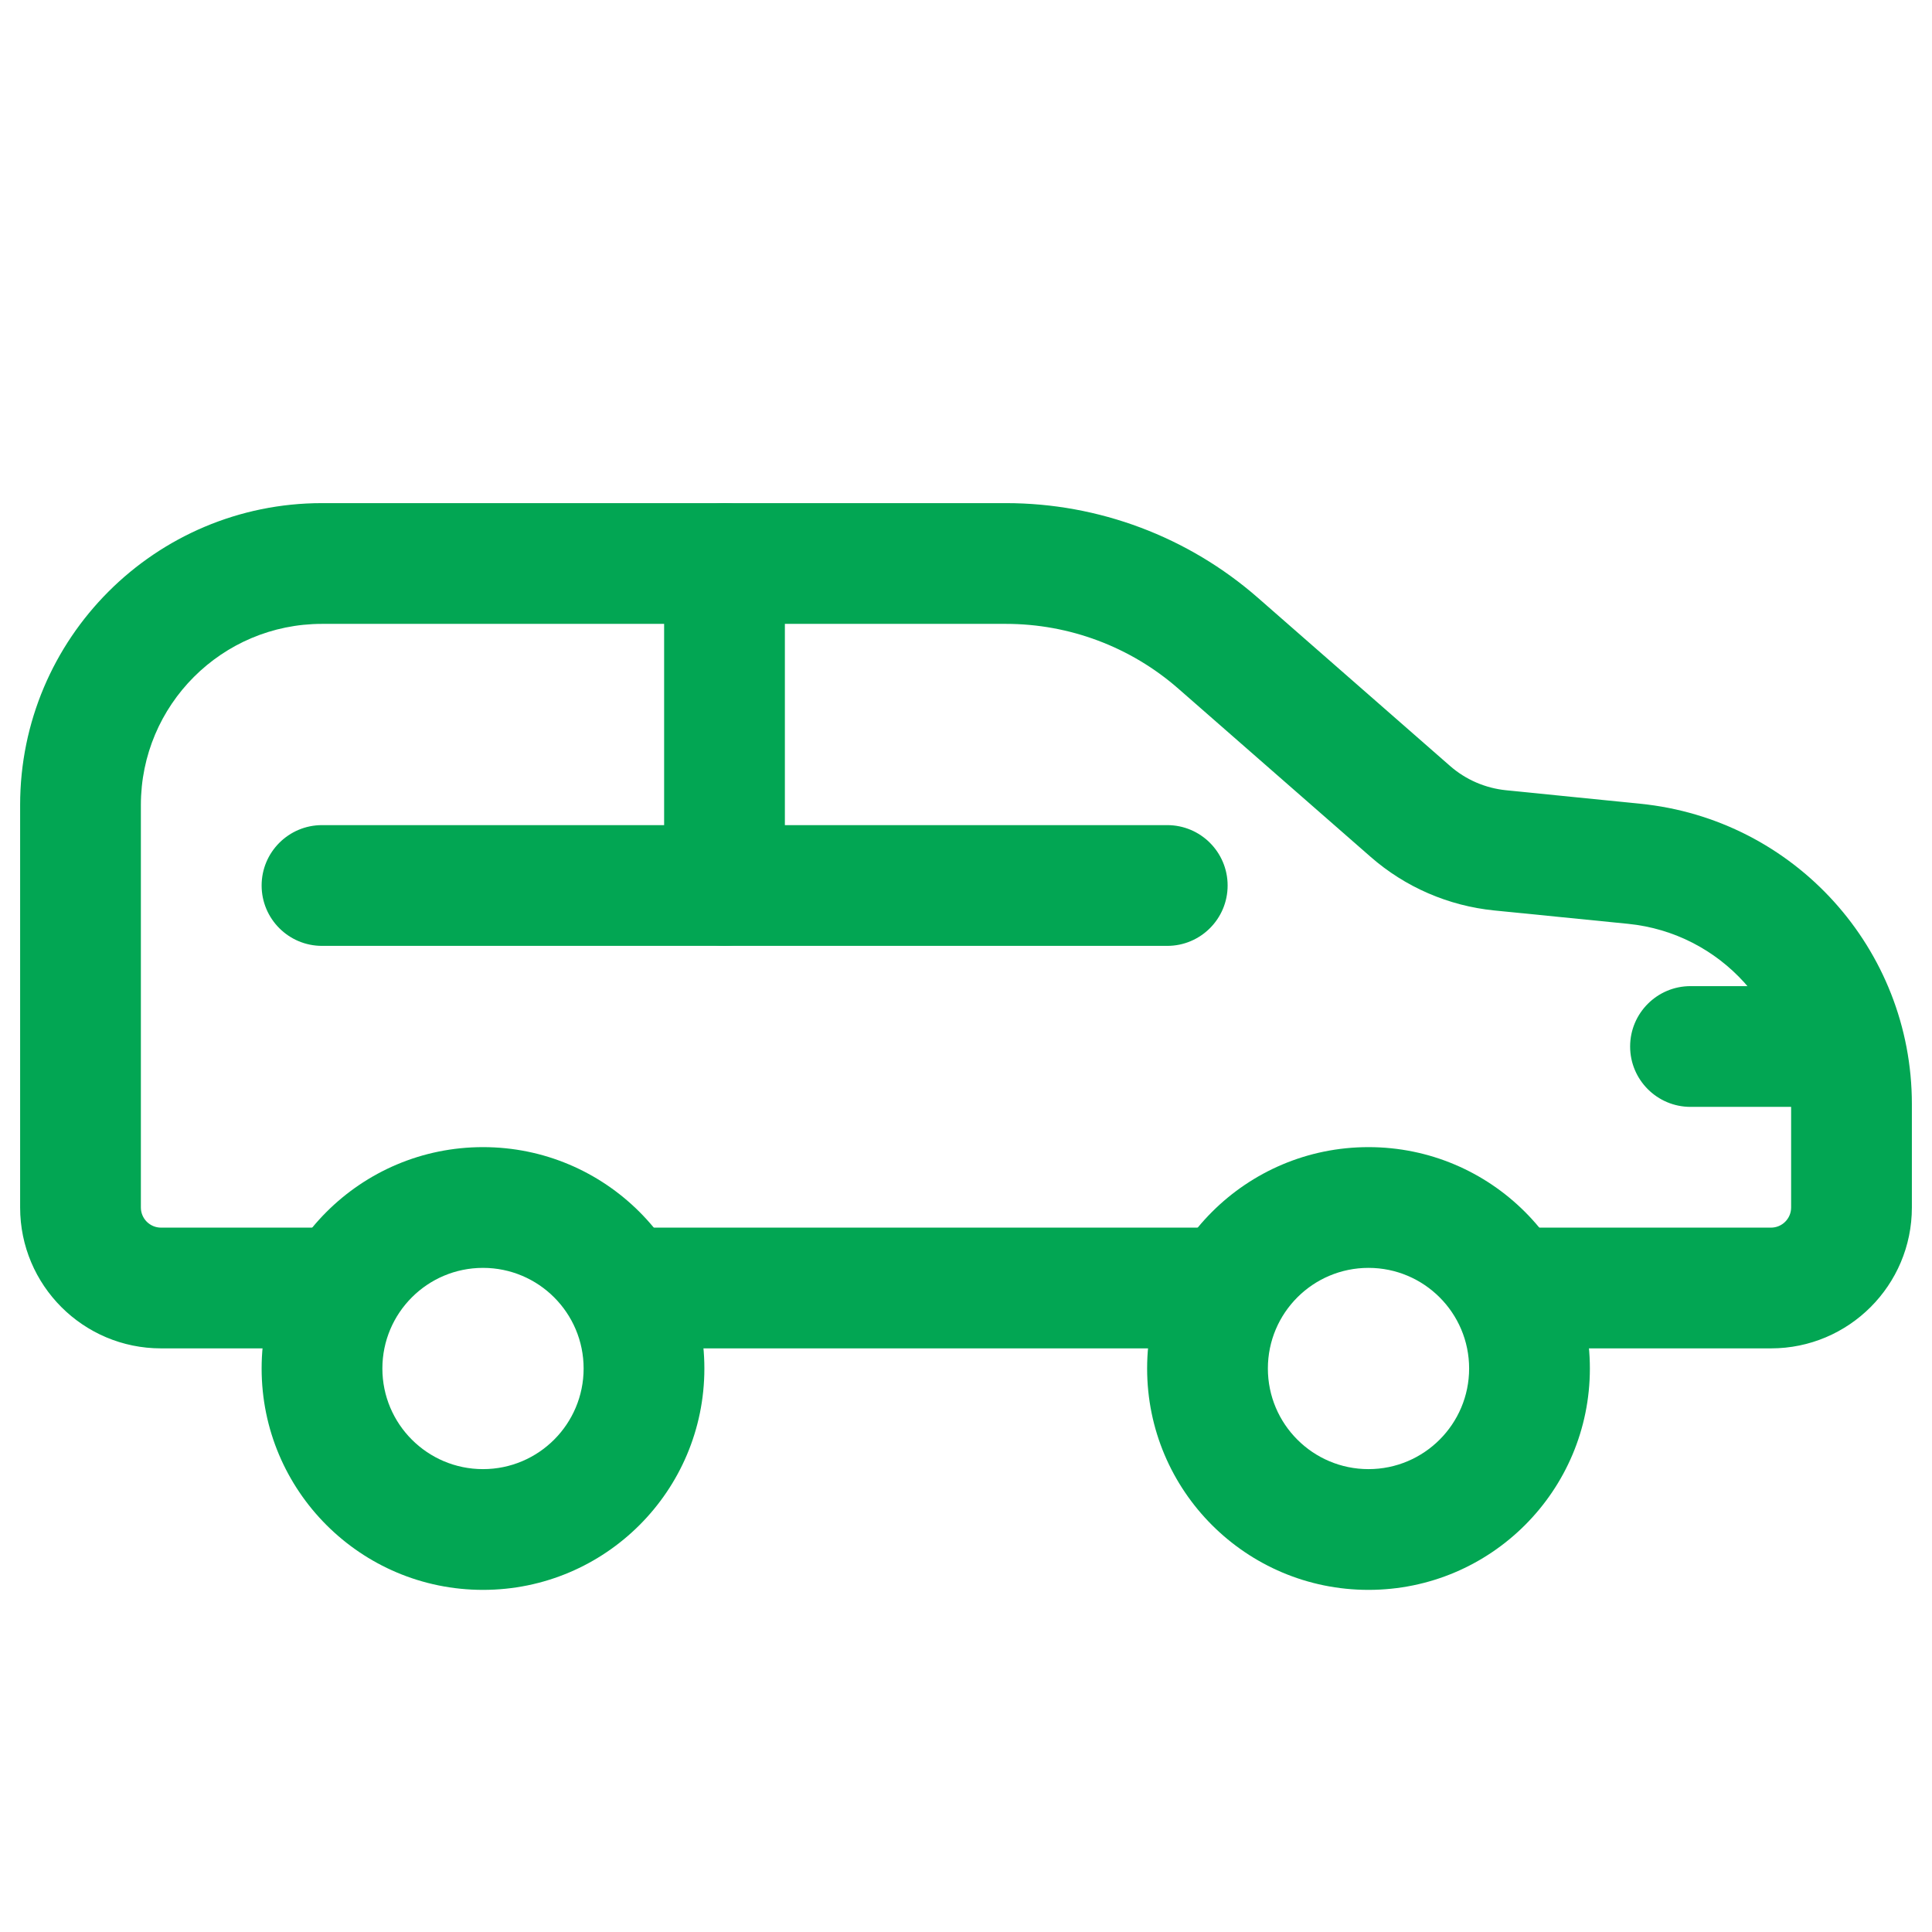
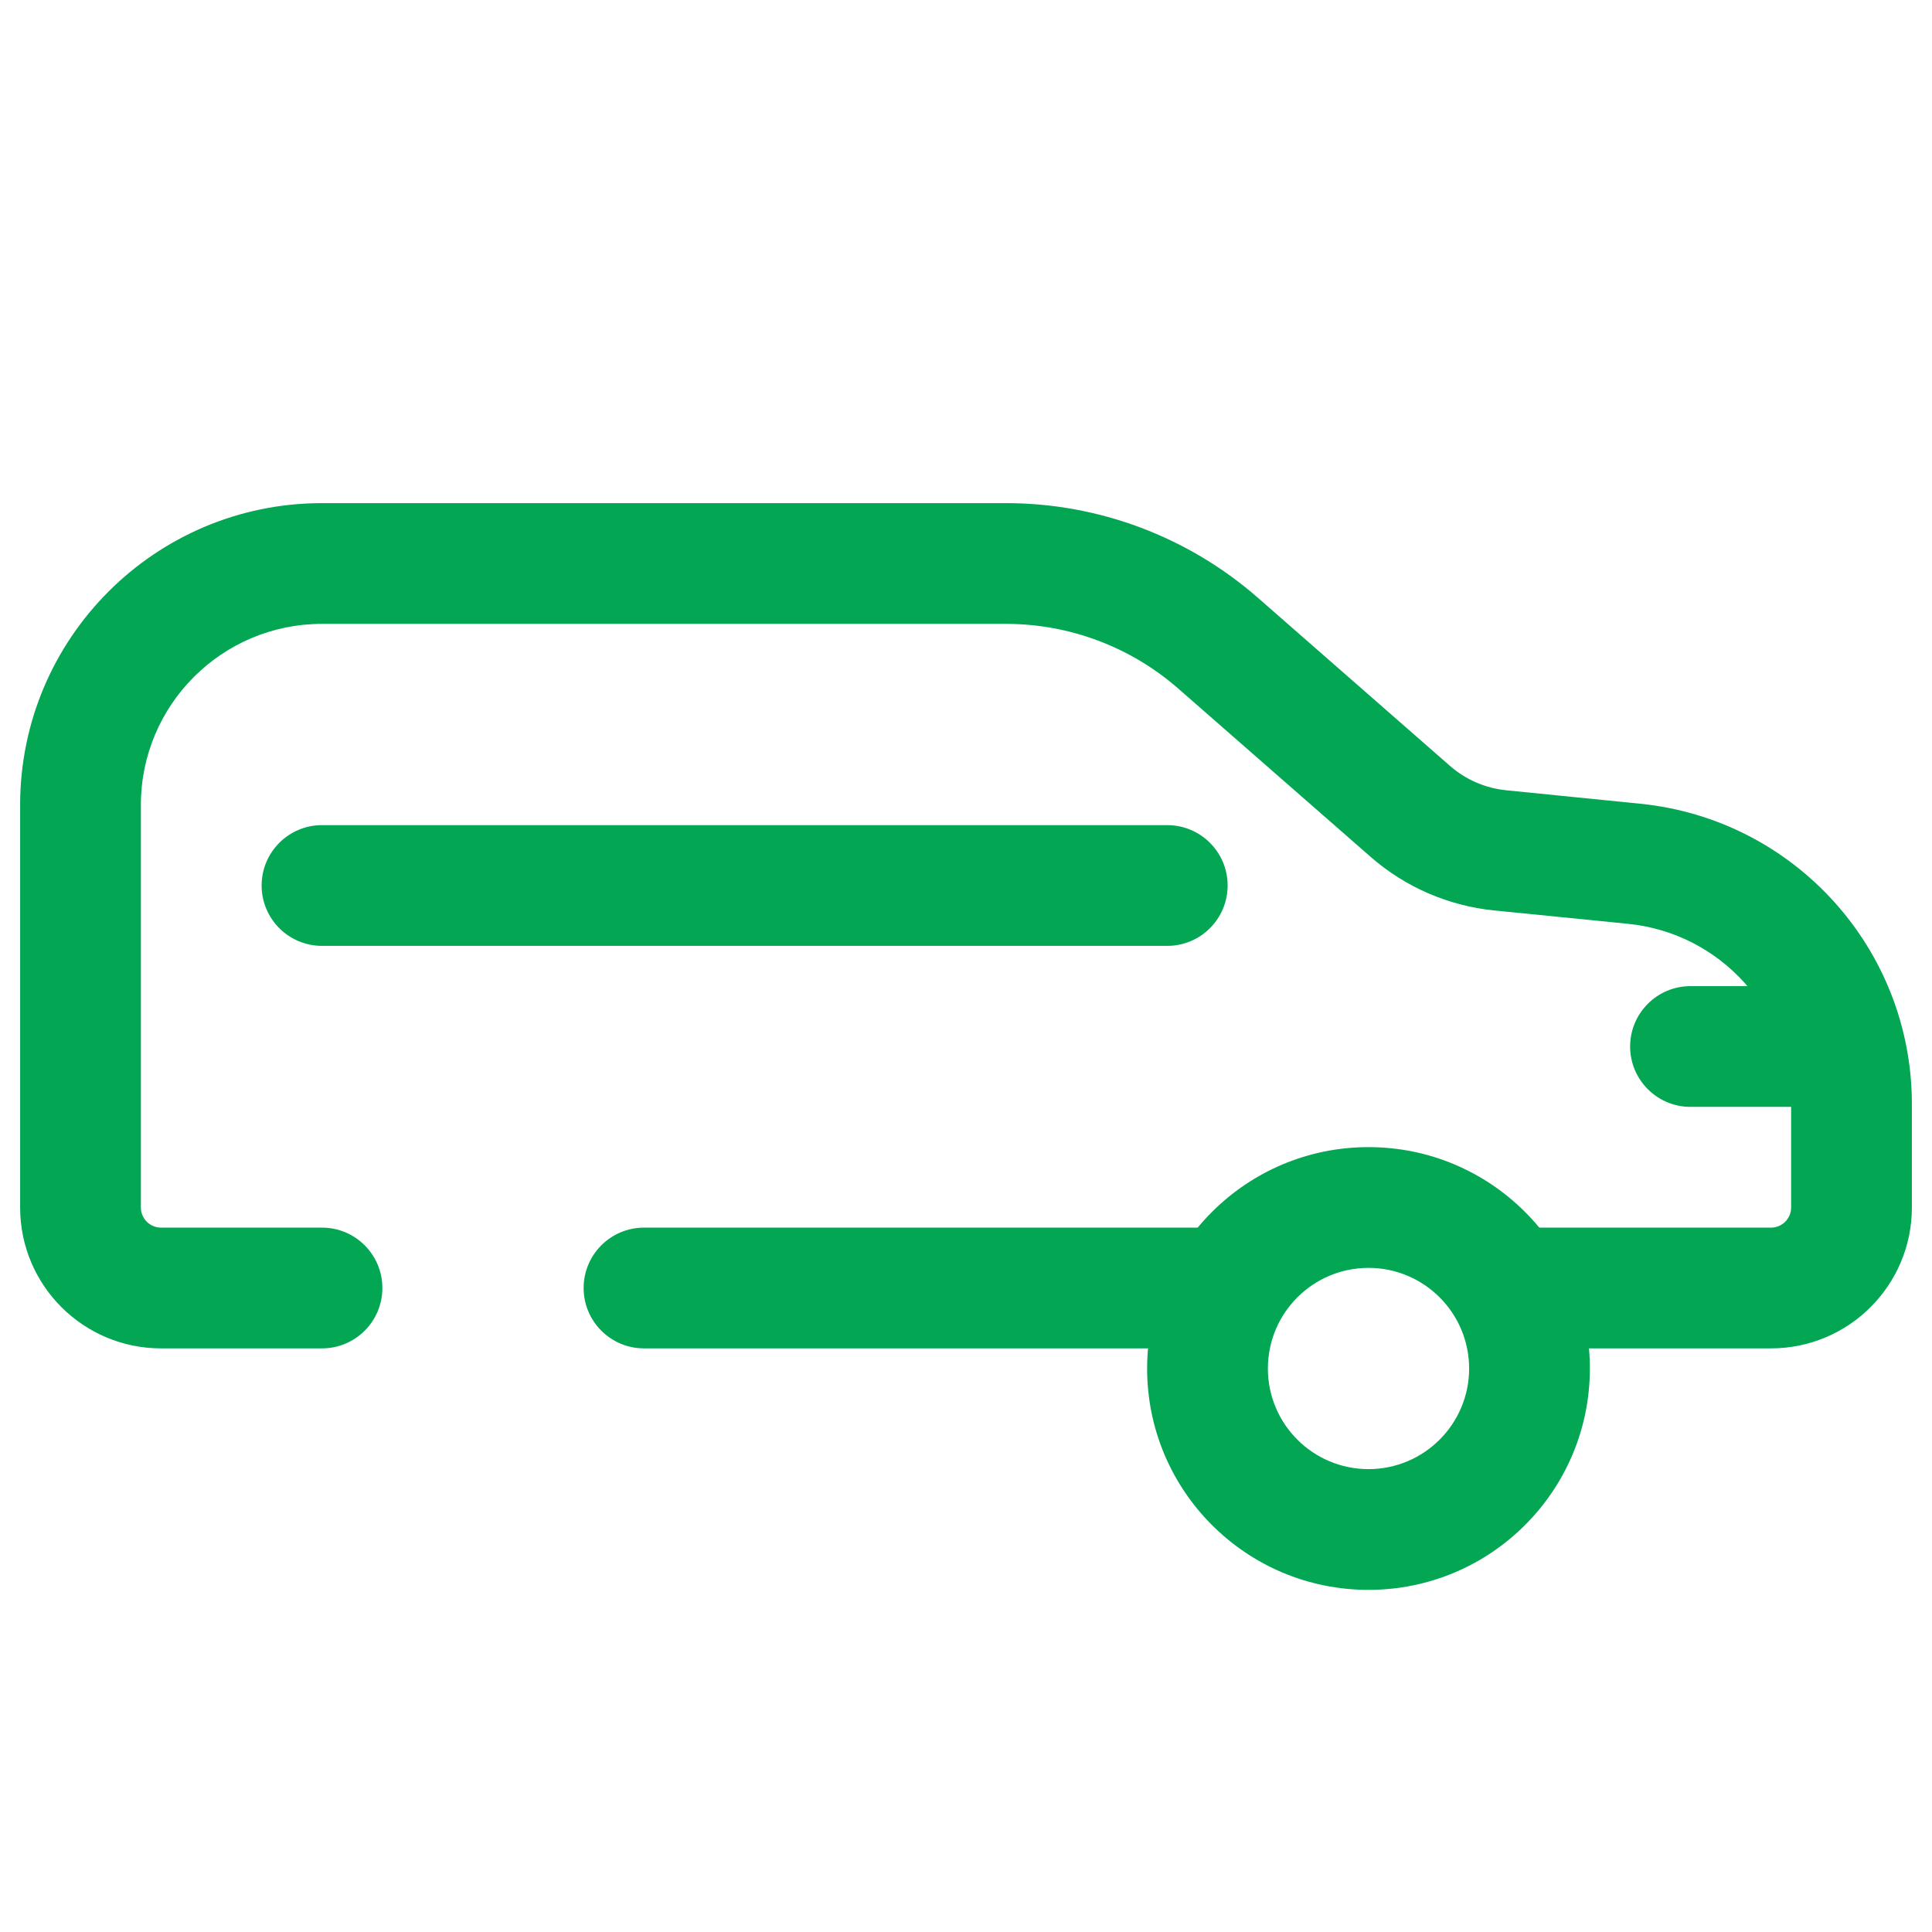
<svg xmlns="http://www.w3.org/2000/svg" fill="none" height="24" viewBox="0 0 24 24" width="24">
  <g id="SUV Car">
    <path clip-rule="evenodd" d="M0.25 10C0.25 7.929 1.929 6.25 4 6.25H12.497C13.648 6.25 14.759 6.668 15.625 7.425L18.012 9.514C18.208 9.686 18.452 9.791 18.711 9.817L20.373 9.984C22.29 10.175 23.75 11.788 23.75 13.715V15C23.75 15.966 22.966 16.75 22 16.75H19C18.586 16.75 18.25 16.414 18.25 16C18.25 15.586 18.586 15.25 19 15.25H22C22.138 15.25 22.25 15.138 22.25 15V13.715C22.25 12.559 21.374 11.591 20.224 11.476L18.562 11.31C17.993 11.253 17.455 11.02 17.025 10.643L14.637 8.554C14.045 8.036 13.284 7.75 12.497 7.75H4C2.757 7.75 1.75 8.757 1.75 10V15C1.75 15.138 1.862 15.25 2 15.25H4C4.414 15.25 4.75 15.586 4.75 16C4.75 16.414 4.414 16.75 4 16.75H2C1.034 16.75 0.25 15.966 0.25 15V10ZM7.25 16C7.25 15.586 7.586 15.25 8 15.25H15C15.414 15.25 15.75 15.586 15.75 16C15.75 16.414 15.414 16.75 15 16.75H8C7.586 16.75 7.25 16.414 7.25 16Z" fill="#02A653" fill-rule="evenodd" id="Rectangle 2 (Stroke)" />
-     <path clip-rule="evenodd" d="M6 15.75C5.31 15.75 4.75 16.31 4.75 17C4.75 17.69 5.31 18.25 6 18.25C6.69 18.25 7.25 17.69 7.25 17C7.25 16.31 6.69 15.75 6 15.75ZM3.25 17C3.25 15.481 4.481 14.25 6 14.25C7.519 14.25 8.75 15.481 8.75 17C8.75 18.519 7.519 19.75 6 19.75C4.481 19.75 3.25 18.519 3.25 17Z" fill="#02A653" fill-rule="evenodd" id="Ellipse 3 (Stroke)" />
    <path clip-rule="evenodd" d="M17 15.75C16.31 15.75 15.75 16.31 15.75 17C15.75 17.69 16.31 18.25 17 18.25C17.69 18.25 18.25 17.69 18.25 17C18.25 16.31 17.69 15.75 17 15.75ZM14.25 17C14.25 15.481 15.481 14.25 17 14.25C18.519 14.25 19.75 15.481 19.75 17C19.75 18.519 18.519 19.75 17 19.75C15.481 19.75 14.25 18.519 14.25 17Z" fill="#02A653" fill-rule="evenodd" id="Ellipse 4 (Stroke)" />
    <path clip-rule="evenodd" d="M20.25 13C20.25 12.586 20.586 12.25 21 12.25H22.5C22.914 12.25 23.25 12.586 23.25 13C23.25 13.414 22.914 13.75 22.5 13.75H21C20.586 13.75 20.25 13.414 20.25 13Z" fill="#02A653" fill-rule="evenodd" id="Vector 4 (Stroke)" />
-     <path clip-rule="evenodd" d="M9 6.25C9.414 6.25 9.75 6.586 9.75 7V11C9.75 11.414 9.414 11.75 9 11.75C8.586 11.75 8.25 11.414 8.25 11V7C8.25 6.586 8.586 6.25 9 6.25Z" fill="#02A653" fill-rule="evenodd" id="Vector 5 (Stroke)" />
    <path clip-rule="evenodd" d="M3.25 11C3.25 10.586 3.586 10.25 4 10.25H14.5C14.914 10.25 15.25 10.586 15.25 11C15.25 11.414 14.914 11.75 14.5 11.75H4C3.586 11.75 3.25 11.414 3.25 11Z" fill="#02A653" fill-rule="evenodd" id="Vector 6 (Stroke)" />
  </g>
</svg>